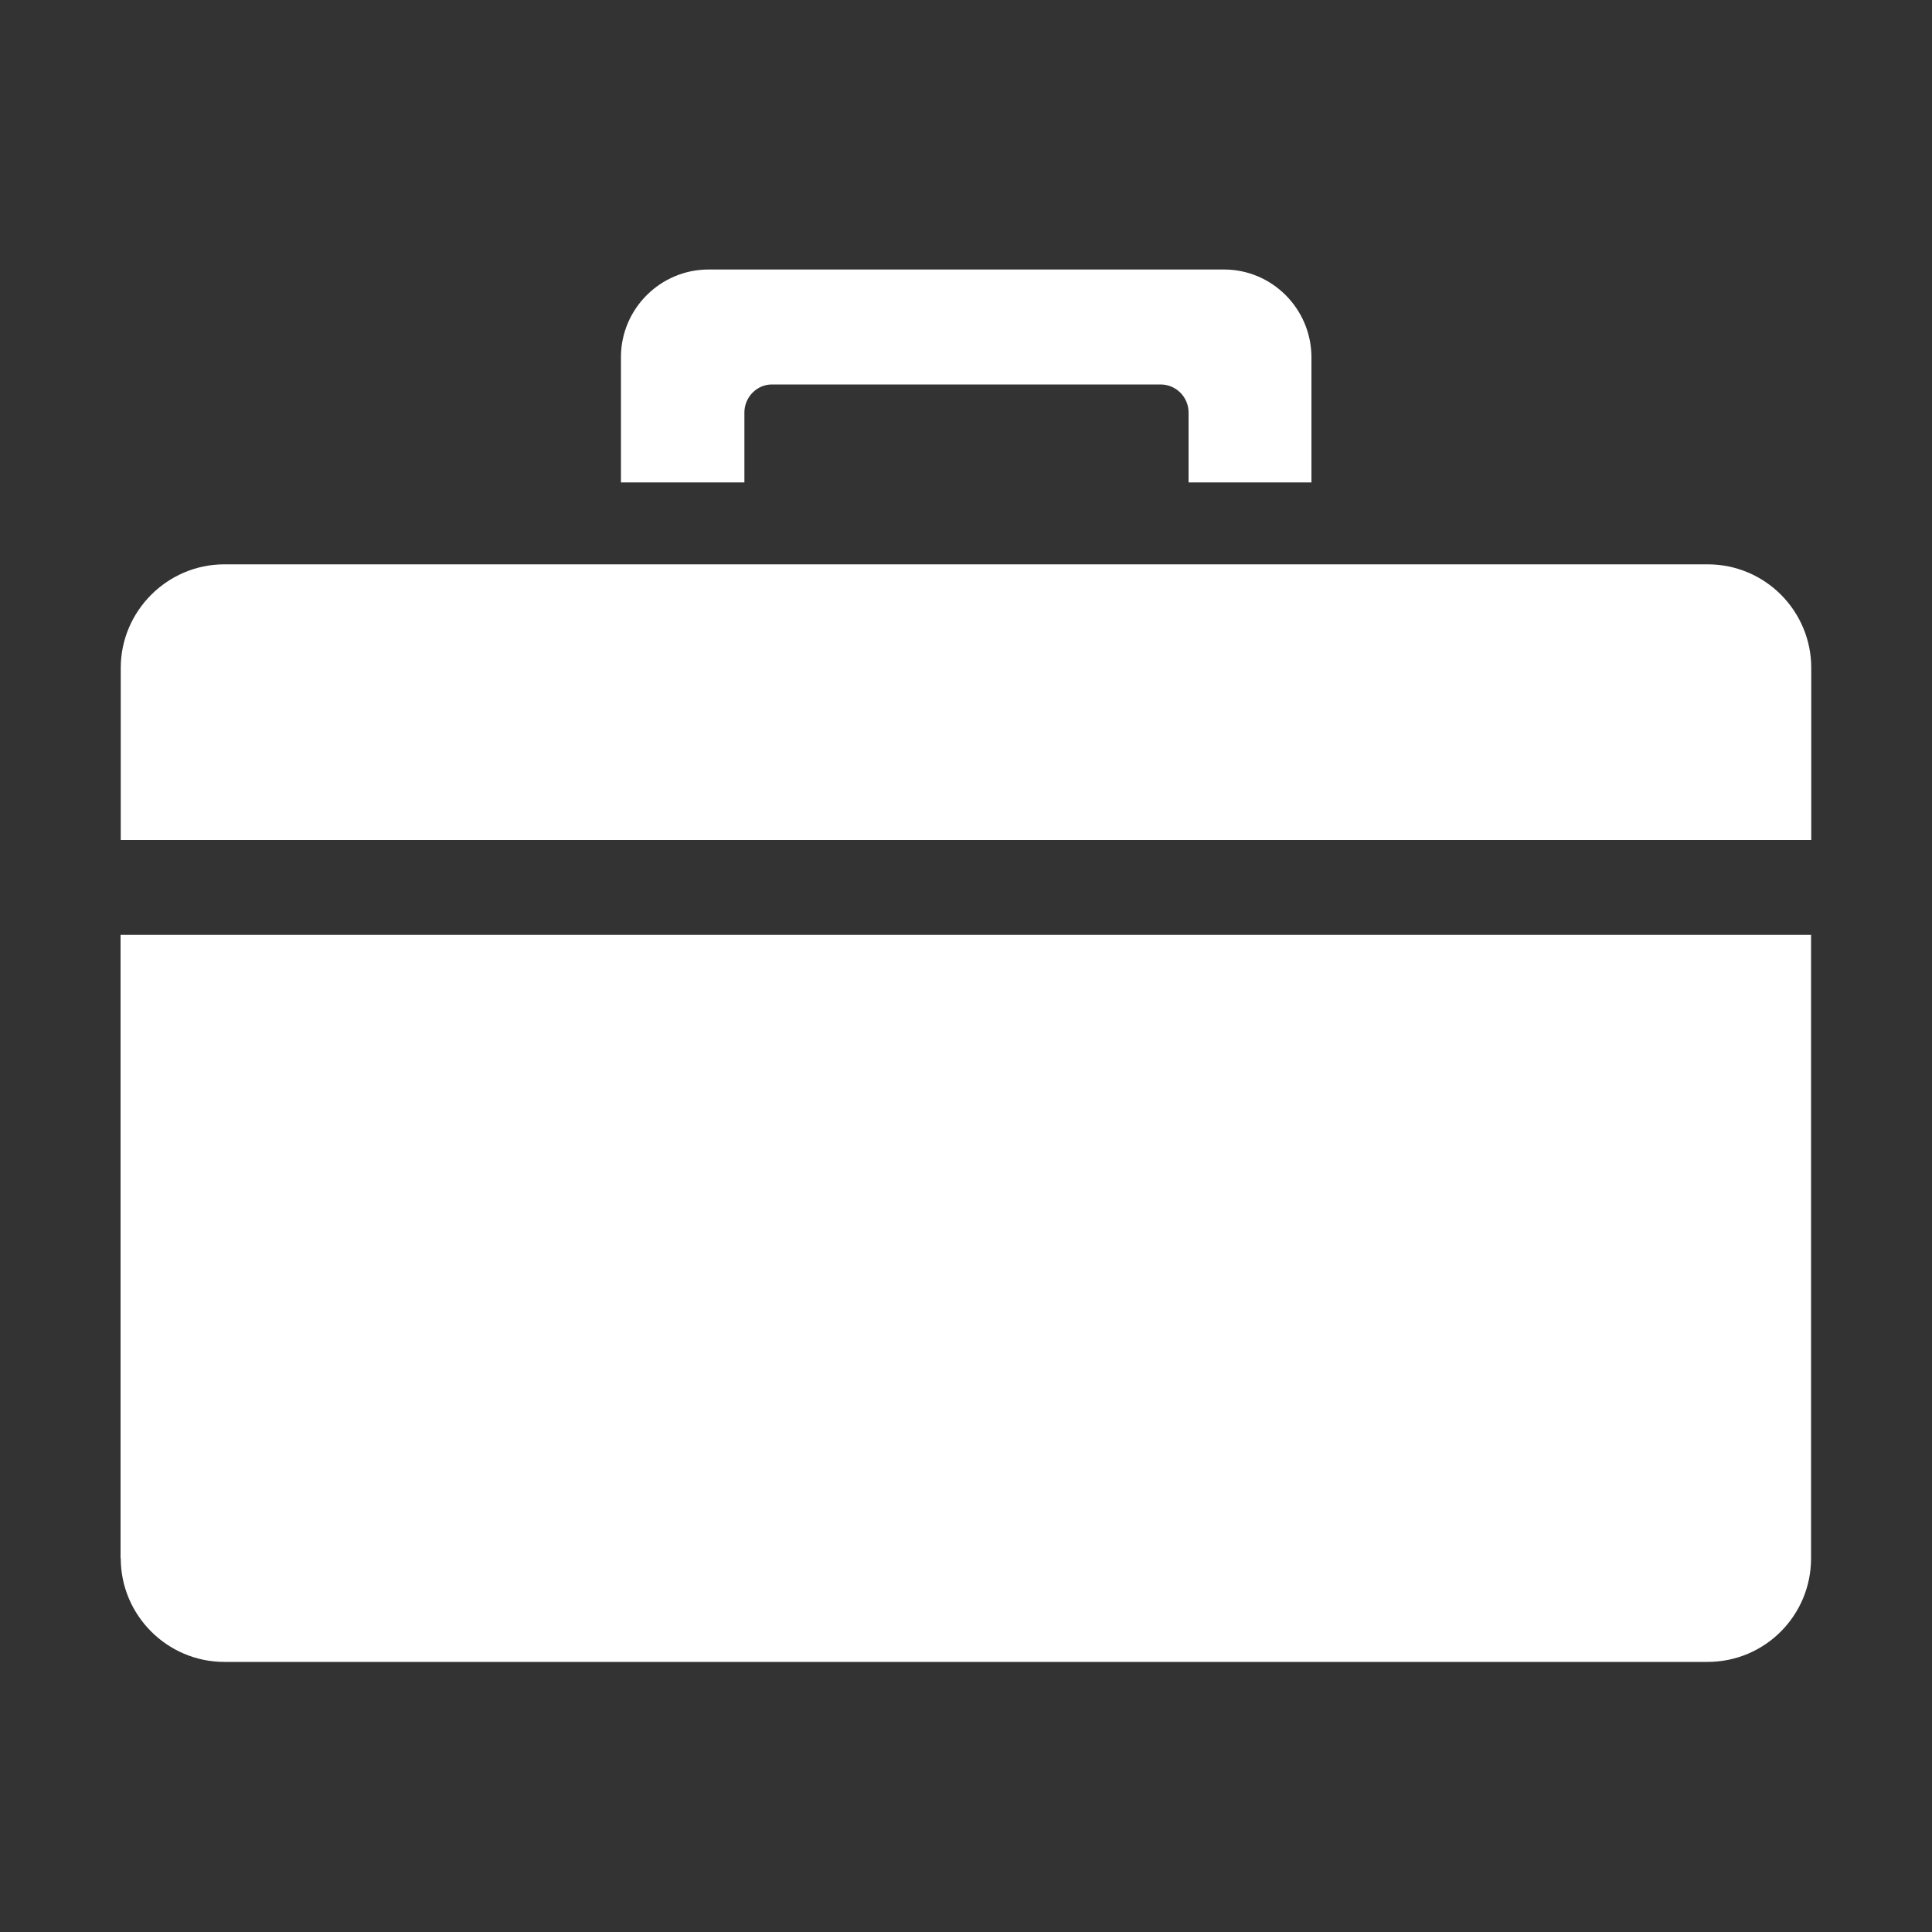
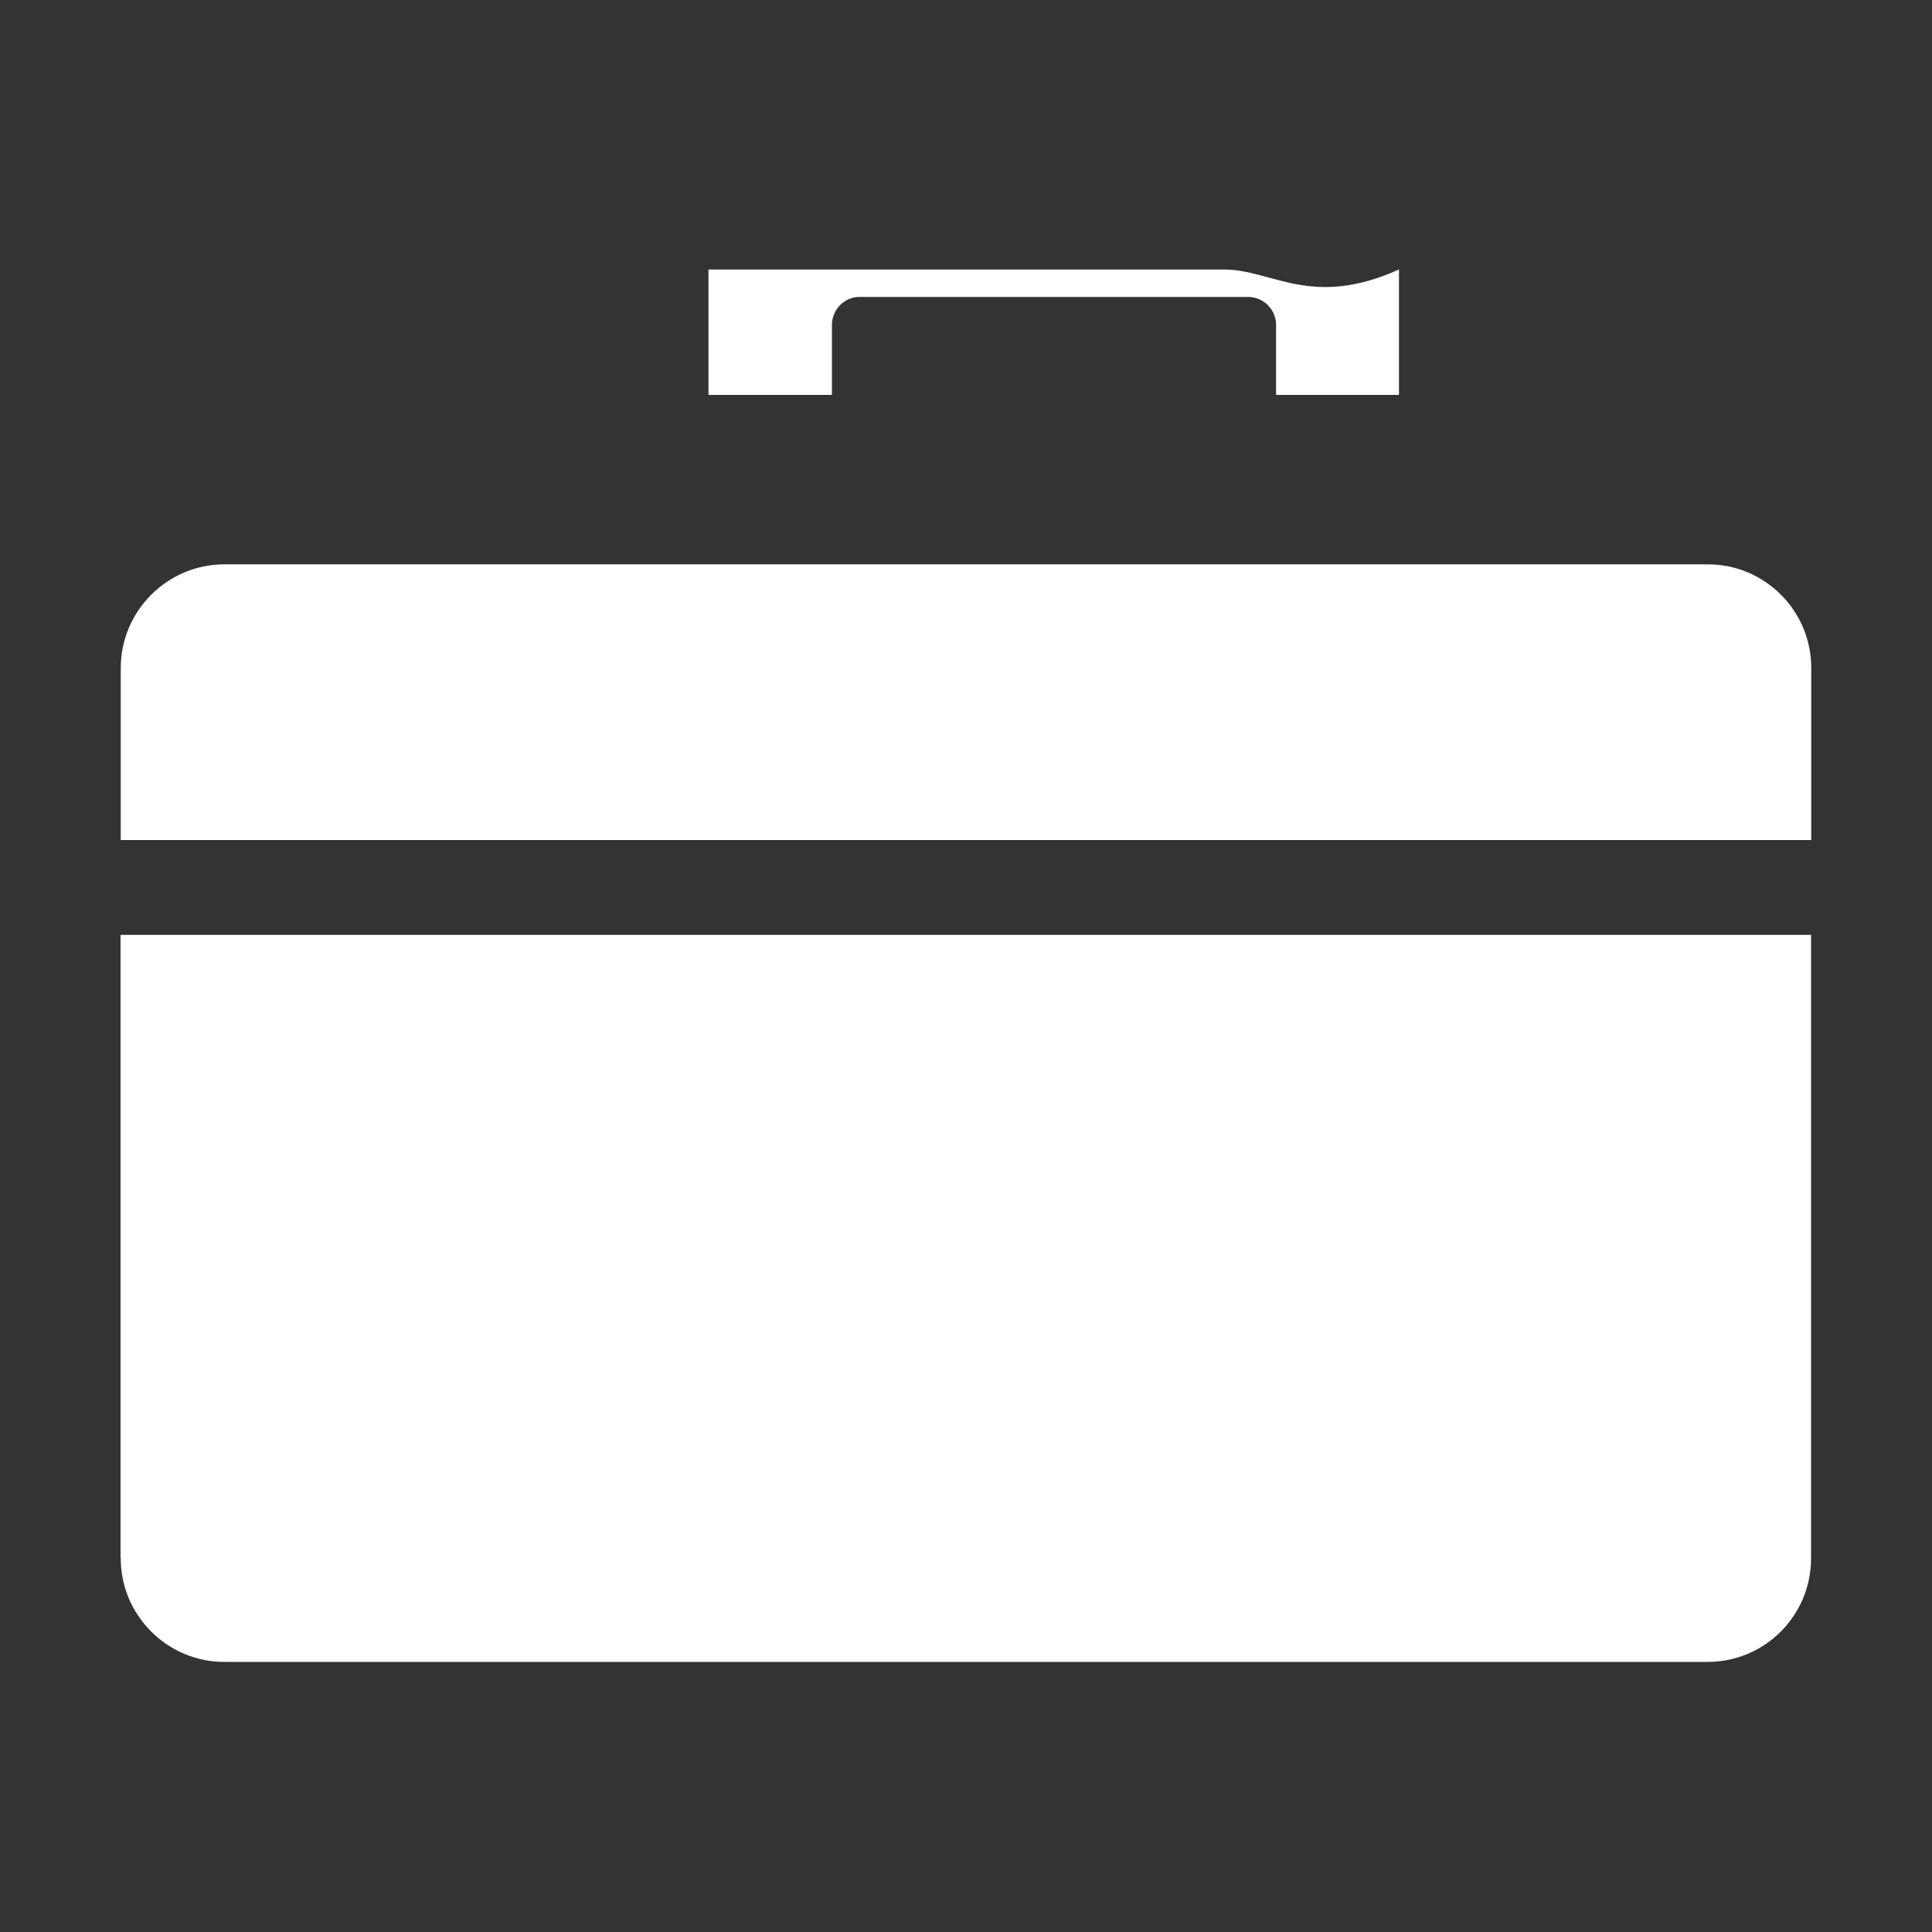
<svg xmlns="http://www.w3.org/2000/svg" version="1.1" id="Layer_1" x="0px" y="0px" viewBox="0 0 1000 1000" style="enable-background:new 0 0 1000 1000;" xml:space="preserve">
  <rect x="0" y="0" width="1000" height="1000" fill="#333333" stroke="none" />
  <style type="text/css">
	.st0{fill:#FFFFFF;}
</style>
  <title>briefcase-2</title>
-   <path class="st0" d="M633.6,139.5H366.7c-24.9,0-45.3,20.4-45.3,45.3v64.9h63.9v-36.2c0-8,6.5-14.5,14.2-14.5h201.2  c8,0,14.5,6.5,14.5,14.5v36.2h63.6v-64.9C678.7,159.9,658.5,139.5,633.6,139.5L633.6,139.5z M62.5,806.6c0,29.5,24.1,53.6,53.6,53.6  h767.7c29.8,0,53.6-24.1,53.6-53.6V483.9h-875v322.7H62.5z M883.9,292.1H116.1c-29.5,0-53.6,24.2-53.6,53.6v89.1h875v-89.1  C937.5,316.2,913.6,292.1,883.9,292.1L883.9,292.1z" />
+   <path class="st0" d="M633.6,139.5H366.7v64.9h63.9v-36.2c0-8,6.5-14.5,14.2-14.5h201.2  c8,0,14.5,6.5,14.5,14.5v36.2h63.6v-64.9C678.7,159.9,658.5,139.5,633.6,139.5L633.6,139.5z M62.5,806.6c0,29.5,24.1,53.6,53.6,53.6  h767.7c29.8,0,53.6-24.1,53.6-53.6V483.9h-875v322.7H62.5z M883.9,292.1H116.1c-29.5,0-53.6,24.2-53.6,53.6v89.1h875v-89.1  C937.5,316.2,913.6,292.1,883.9,292.1L883.9,292.1z" />
</svg>